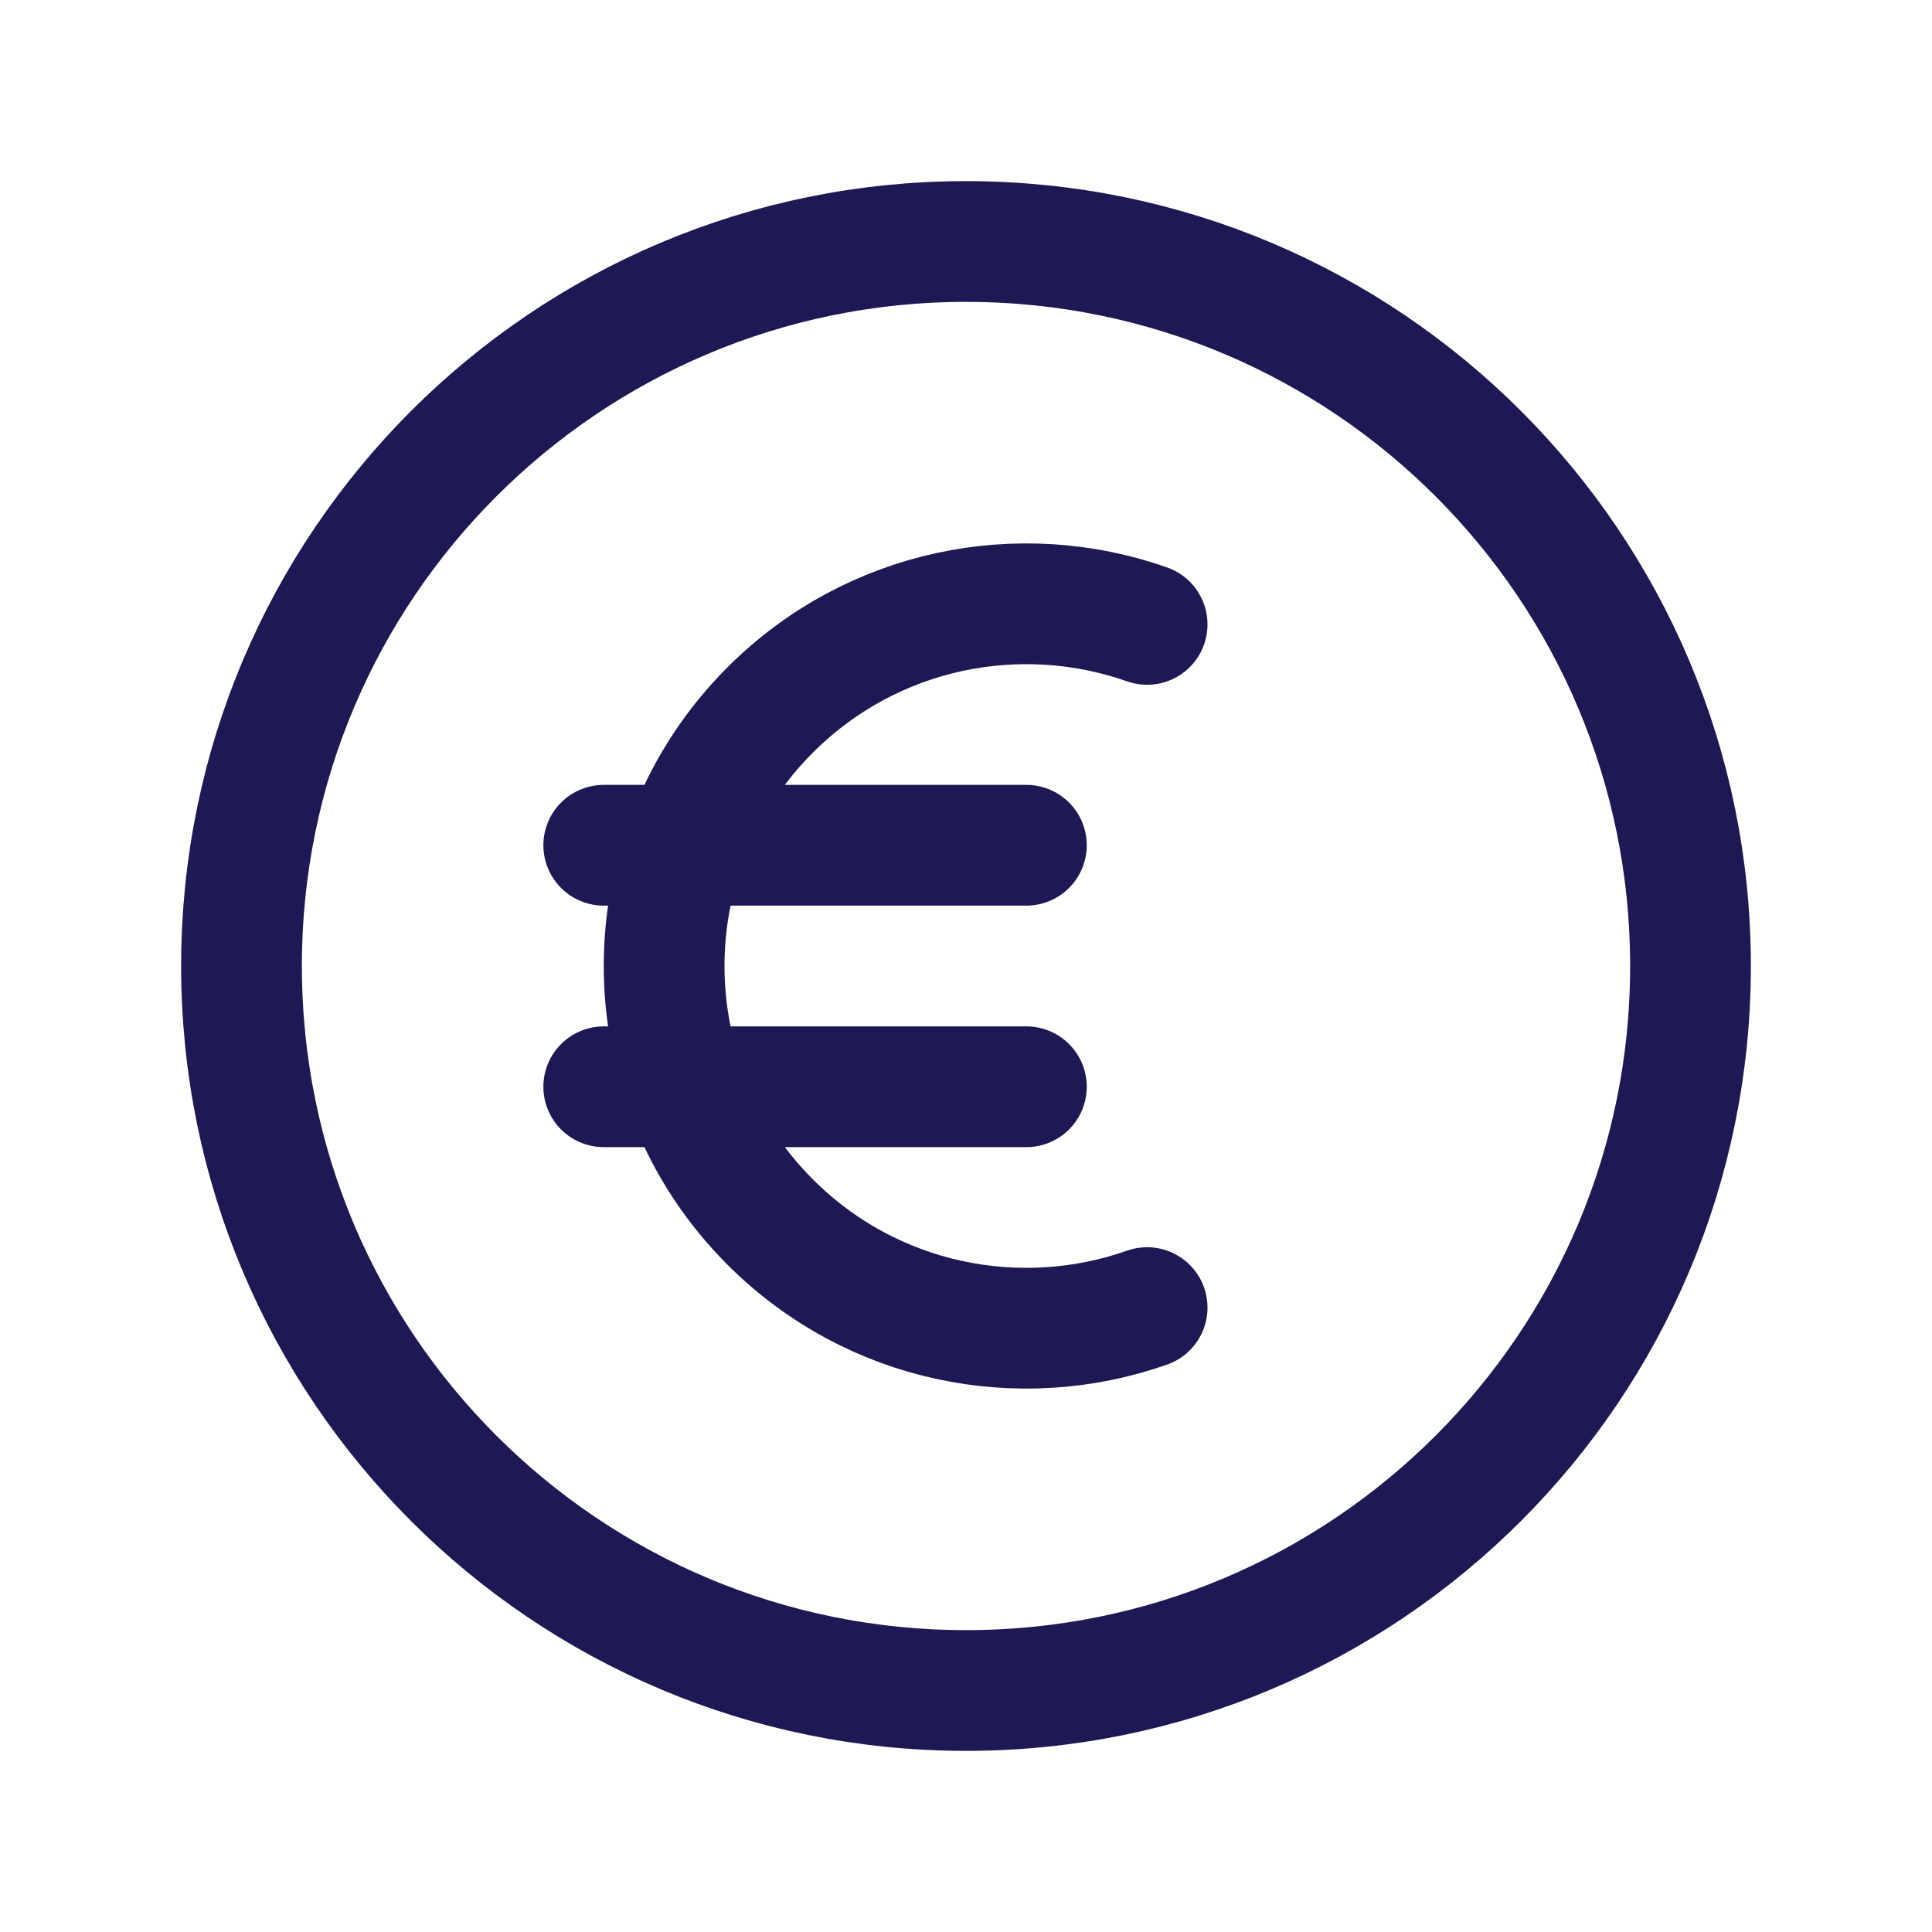
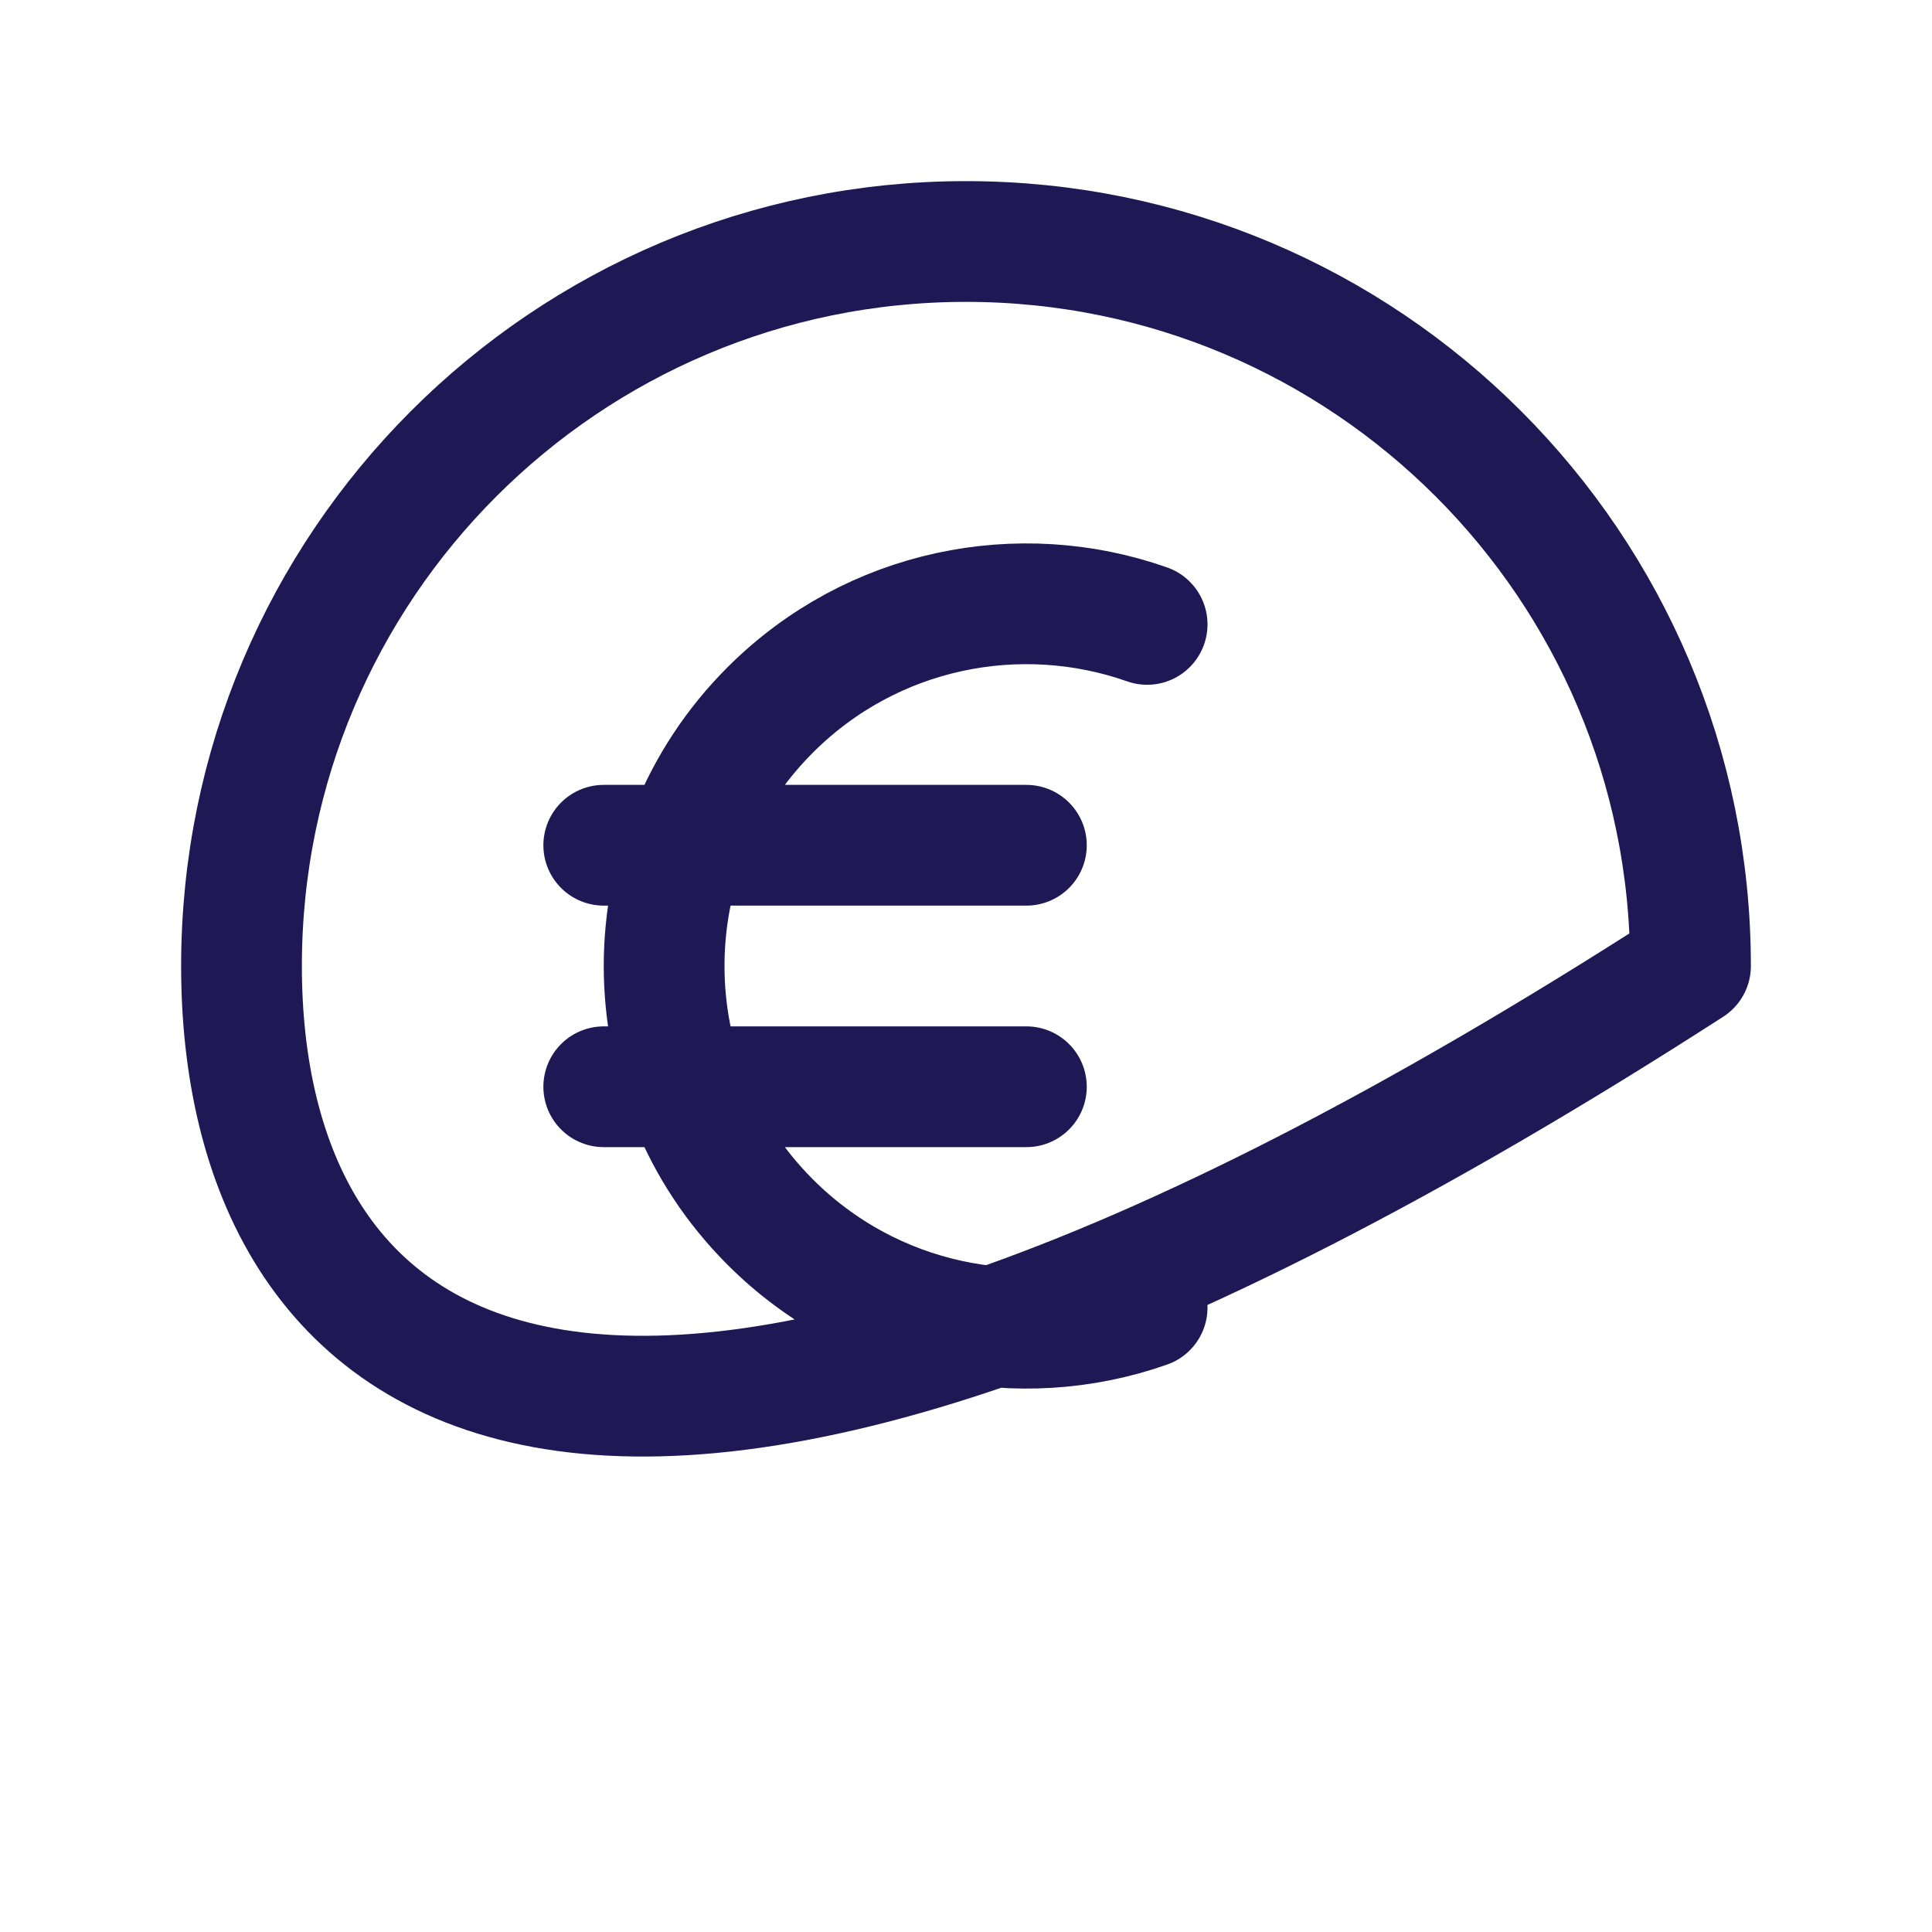
<svg xmlns="http://www.w3.org/2000/svg" width="16" height="16" viewBox="0 0 16 16" fill="none">
-   <path d="M9.5 5.171C8.445 4.799 7.223 5.035 6.379 5.879C5.207 7.05 5.207 8.95 6.379 10.121C7.223 10.965 8.445 11.201 9.5 10.829M5 7H8.5M5 9H8.5M14 8C14 11.314 11.314 14 8 14C4.686 14 2 11.314 2 8C2 4.686 4.686 2 8 2C11.314 2 14 4.686 14 8Z" stroke="#1E1955" stroke-linecap="round" stroke-linejoin="round" />
+   <path d="M9.5 5.171C8.445 4.799 7.223 5.035 6.379 5.879C5.207 7.05 5.207 8.95 6.379 10.121C7.223 10.965 8.445 11.201 9.5 10.829M5 7H8.5M5 9H8.5M14 8C4.686 14 2 11.314 2 8C2 4.686 4.686 2 8 2C11.314 2 14 4.686 14 8Z" stroke="#1E1955" stroke-linecap="round" stroke-linejoin="round" />
</svg>